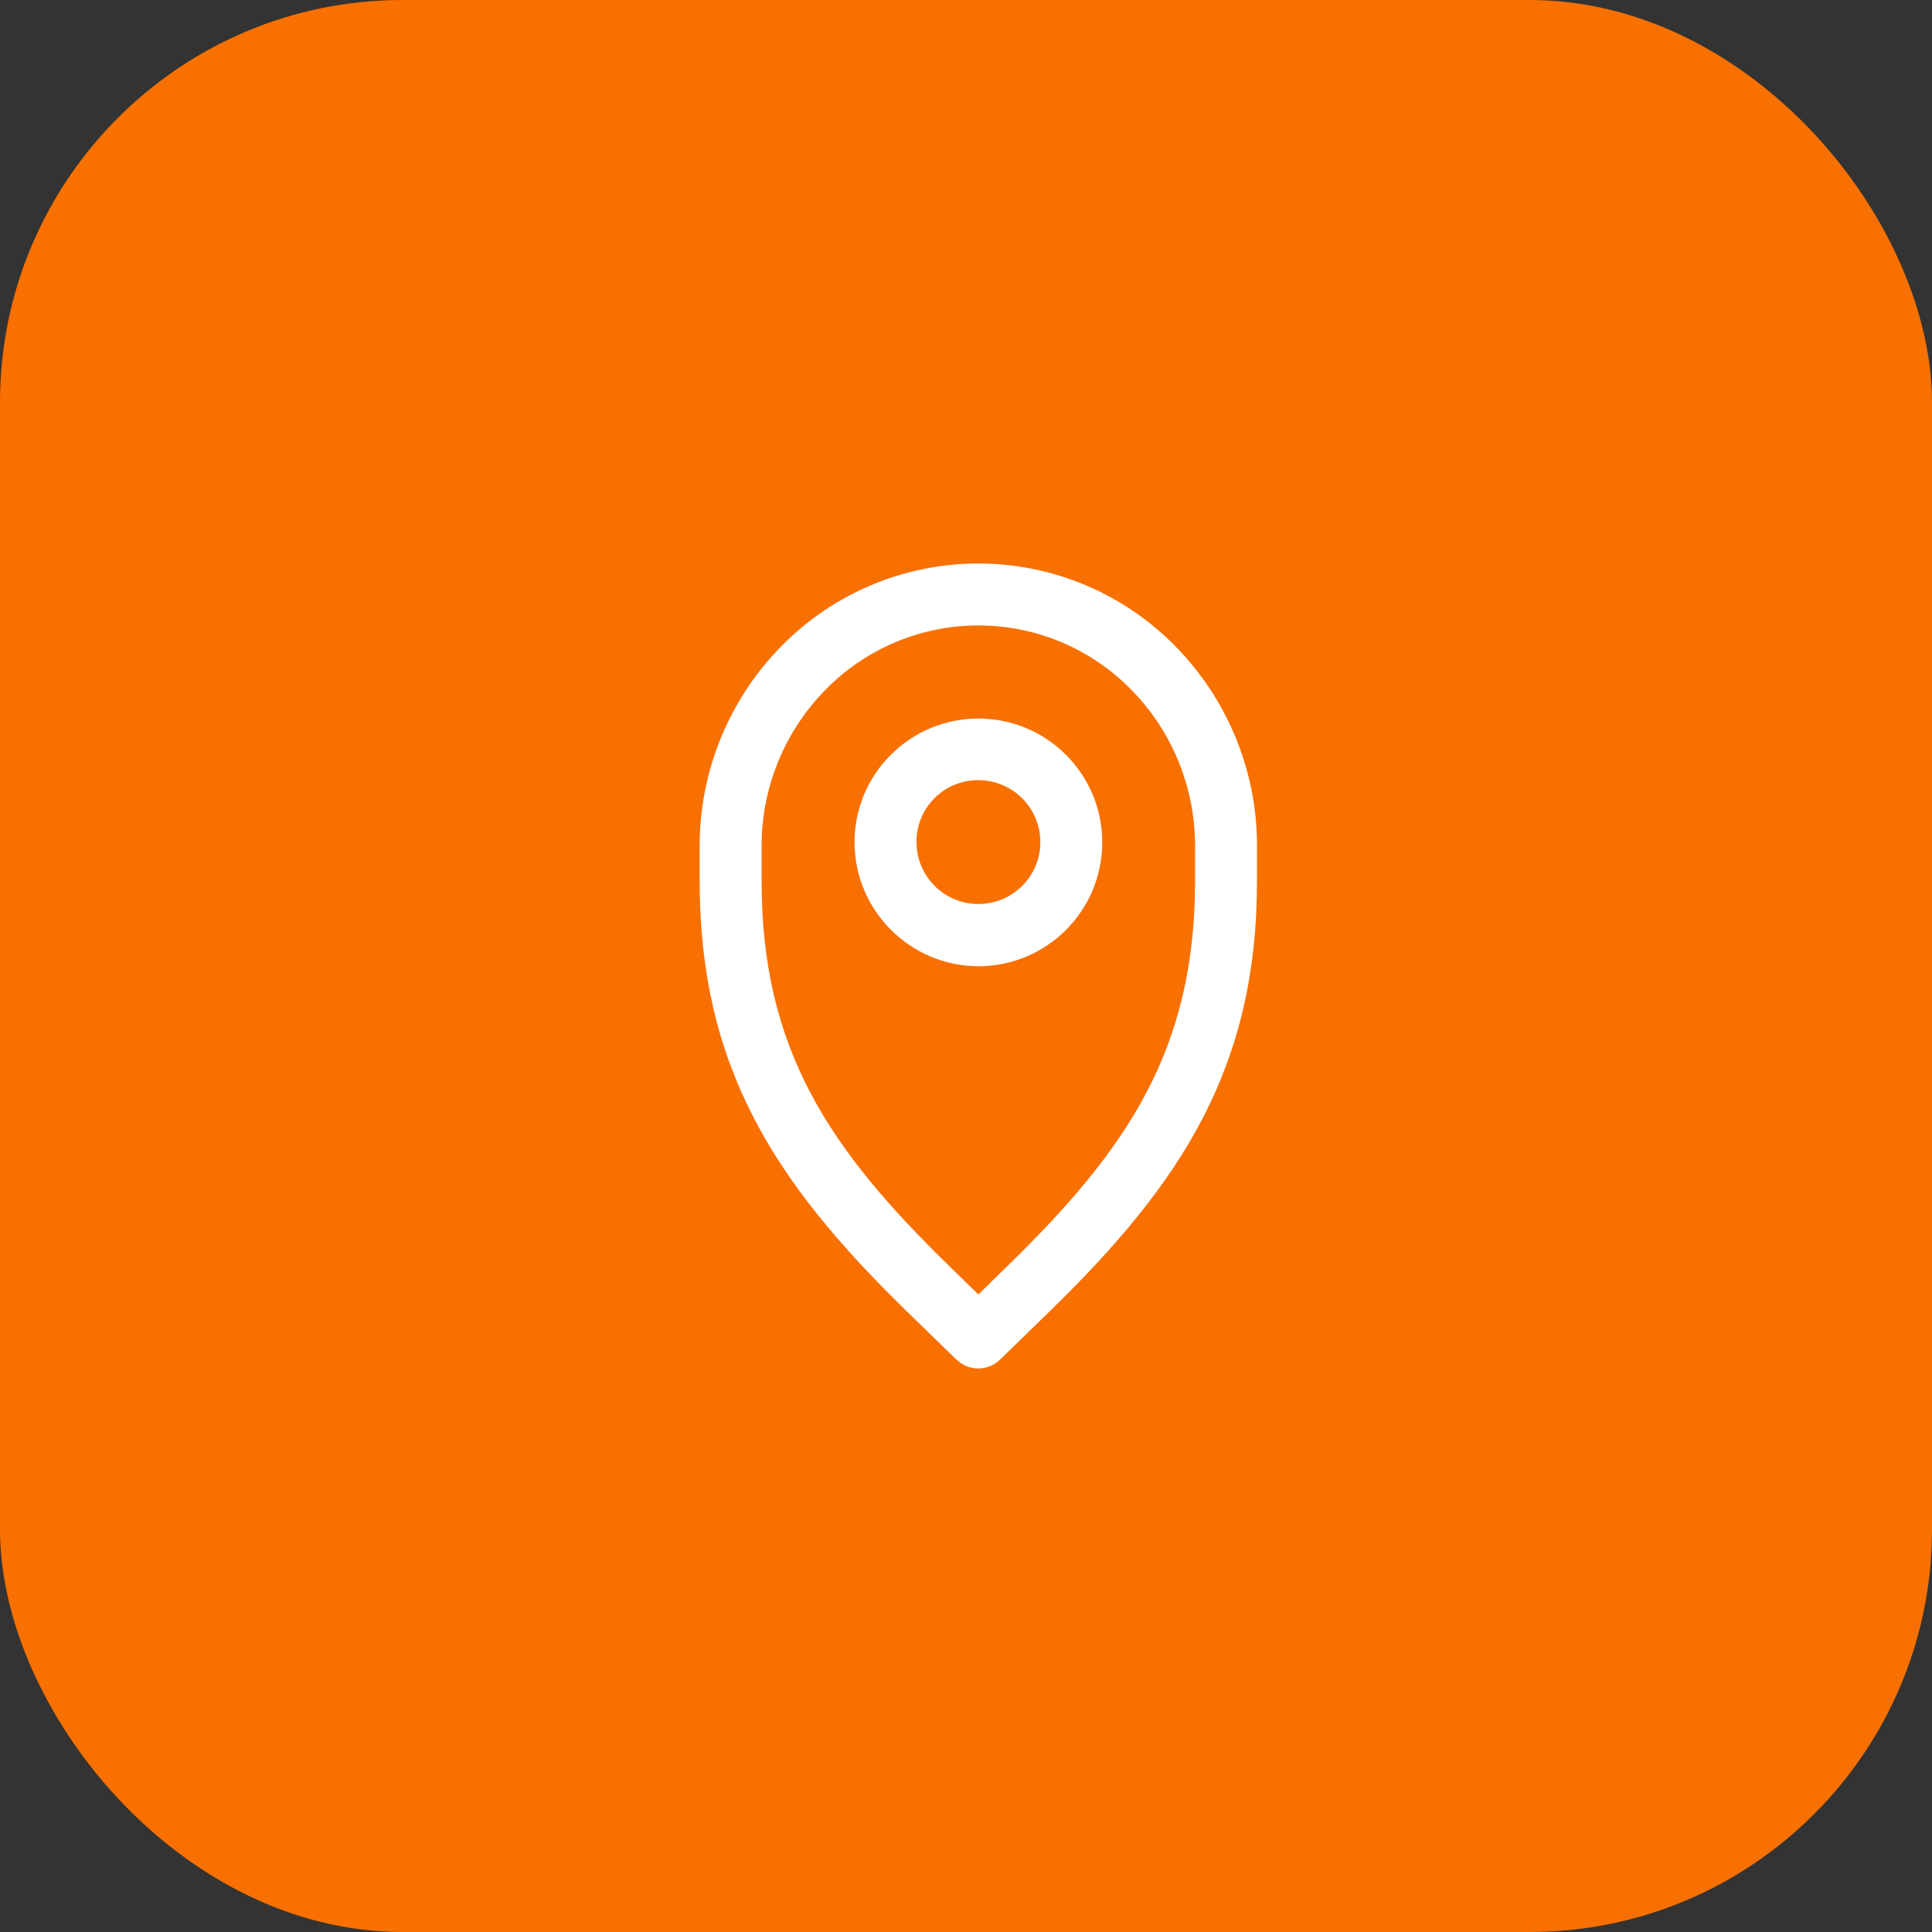
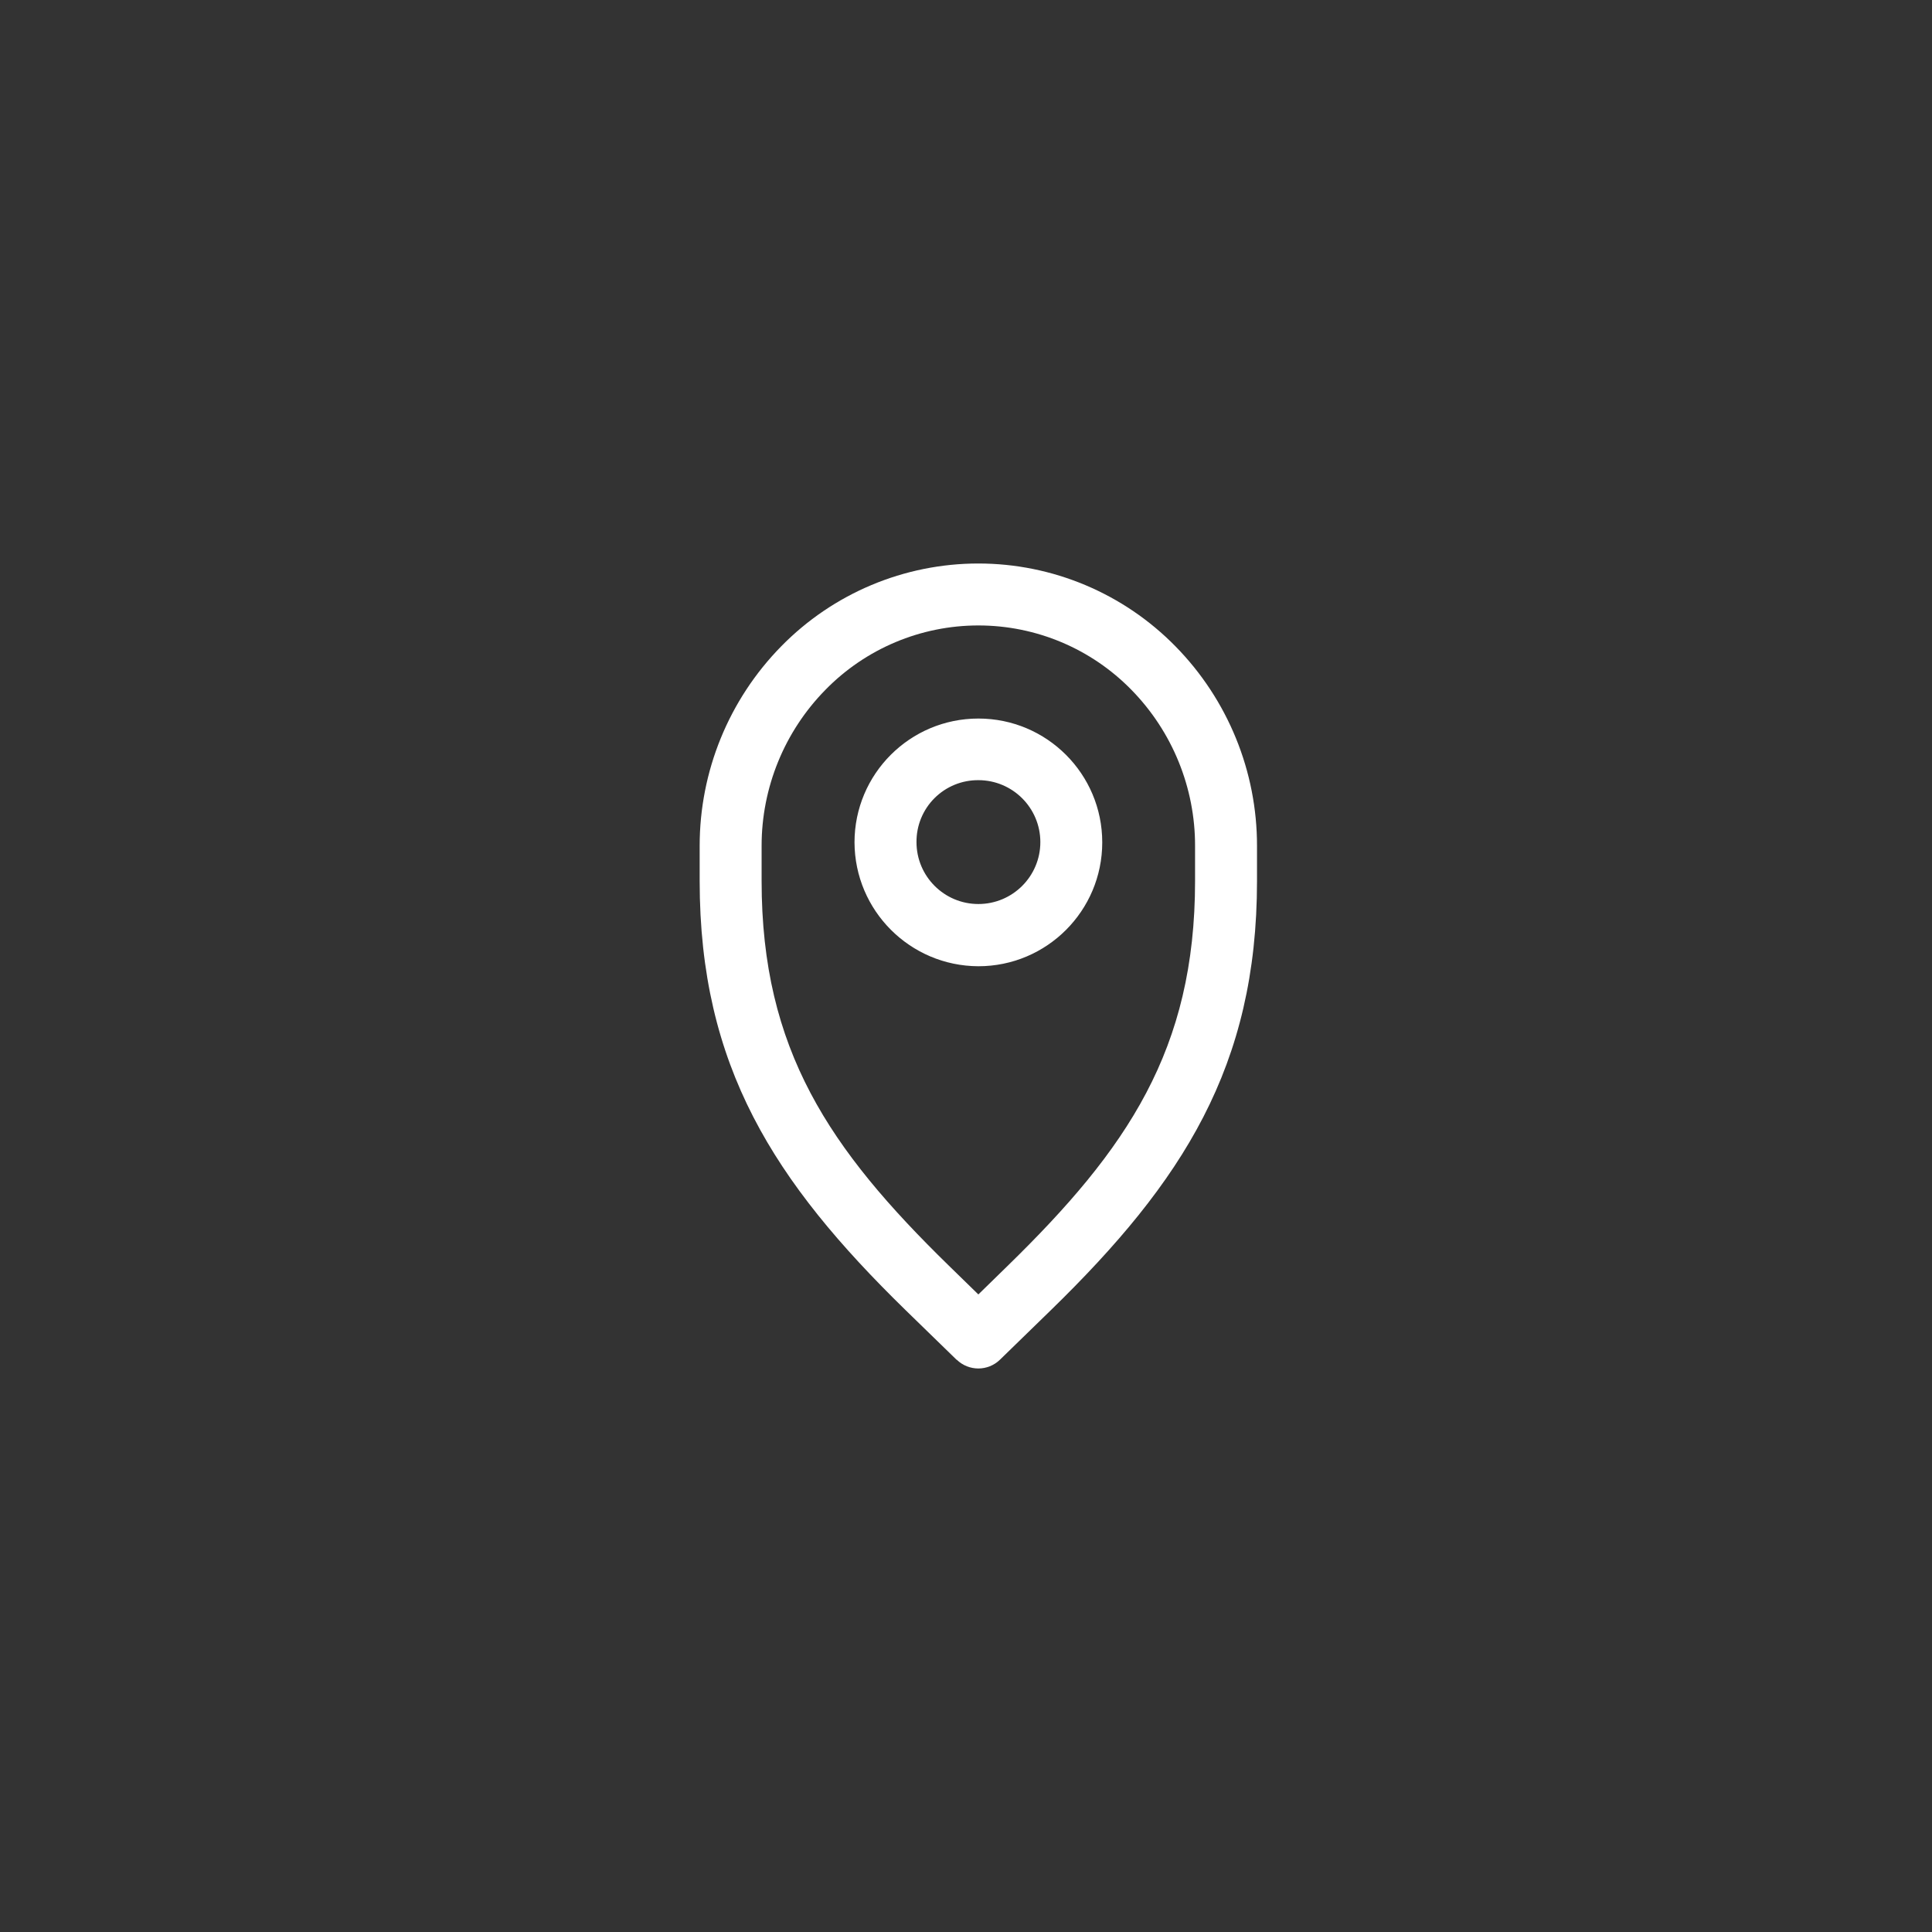
<svg xmlns="http://www.w3.org/2000/svg" width="48" height="48" viewBox="0 0 48 48" fill="none">
  <rect x="0" y="0" width="48" height="48" fill="#333333" stroke="none" />
-   <rect width="48" height="48" rx="10" fill="#F87000" />
-   <path fill-rule="evenodd" clip-rule="evenodd" d="M23.768 33.785L22.503 32.554C19.229 29.359 17.383 26.491 17.383 21.887V21.02C17.381 19.165 18.108 17.384 19.407 16.06C20.697 14.742 22.463 14 24.307 14C26.15 14 27.916 14.743 29.206 16.06C30.506 17.384 31.233 19.166 31.23 21.02L31.23 21.888C31.23 26.492 29.384 29.359 26.108 32.551L24.843 33.782C24.544 34.072 24.069 34.072 23.77 33.782L23.768 33.785ZM18.922 21.02V21.888C18.922 26.081 20.607 28.55 23.579 31.45C24.006 31.866 24.082 31.941 24.307 32.16L25.034 31.45C28.007 28.55 29.691 26.08 29.691 21.888V21.02C29.694 19.57 29.126 18.176 28.111 17.14L28.111 17.141C27.111 16.116 25.74 15.539 24.308 15.539C22.877 15.539 21.505 16.116 20.505 17.141H20.505C19.489 18.176 18.92 19.57 18.922 21.02V21.02ZM21.23 20.929C21.23 19.229 22.608 17.852 24.308 17.852C26.007 17.852 27.385 19.229 27.385 20.929C27.385 22.628 26.007 24.006 24.308 24.006C22.61 24 21.236 22.625 21.23 20.928V20.929ZM22.77 20.922C22.77 21.771 23.458 22.46 24.308 22.46C25.158 22.46 25.847 21.771 25.847 20.922C25.847 20.072 25.158 19.383 24.308 19.383C23.899 19.38 23.506 19.541 23.217 19.83C22.928 20.119 22.767 20.512 22.77 20.921V20.922Z" fill="white" />
+   <path fill-rule="evenodd" clip-rule="evenodd" d="M23.768 33.785L22.503 32.554C19.229 29.359 17.383 26.491 17.383 21.887V21.02C17.381 19.165 18.108 17.384 19.407 16.06C20.697 14.742 22.463 14 24.307 14C26.15 14 27.916 14.743 29.206 16.06C30.506 17.384 31.233 19.166 31.23 21.02L31.23 21.888C31.23 26.492 29.384 29.359 26.108 32.551L24.843 33.782C24.544 34.072 24.069 34.072 23.77 33.782L23.768 33.785ZM18.922 21.02V21.888C18.922 26.081 20.607 28.55 23.579 31.45C24.006 31.866 24.082 31.941 24.307 32.16L25.034 31.45C28.007 28.55 29.691 26.08 29.691 21.888V21.02C29.694 19.57 29.126 18.176 28.111 17.14C27.111 16.116 25.74 15.539 24.308 15.539C22.877 15.539 21.505 16.116 20.505 17.141H20.505C19.489 18.176 18.92 19.57 18.922 21.02V21.02ZM21.23 20.929C21.23 19.229 22.608 17.852 24.308 17.852C26.007 17.852 27.385 19.229 27.385 20.929C27.385 22.628 26.007 24.006 24.308 24.006C22.61 24 21.236 22.625 21.23 20.928V20.929ZM22.77 20.922C22.77 21.771 23.458 22.46 24.308 22.46C25.158 22.46 25.847 21.771 25.847 20.922C25.847 20.072 25.158 19.383 24.308 19.383C23.899 19.38 23.506 19.541 23.217 19.83C22.928 20.119 22.767 20.512 22.77 20.921V20.922Z" fill="white" />
</svg>